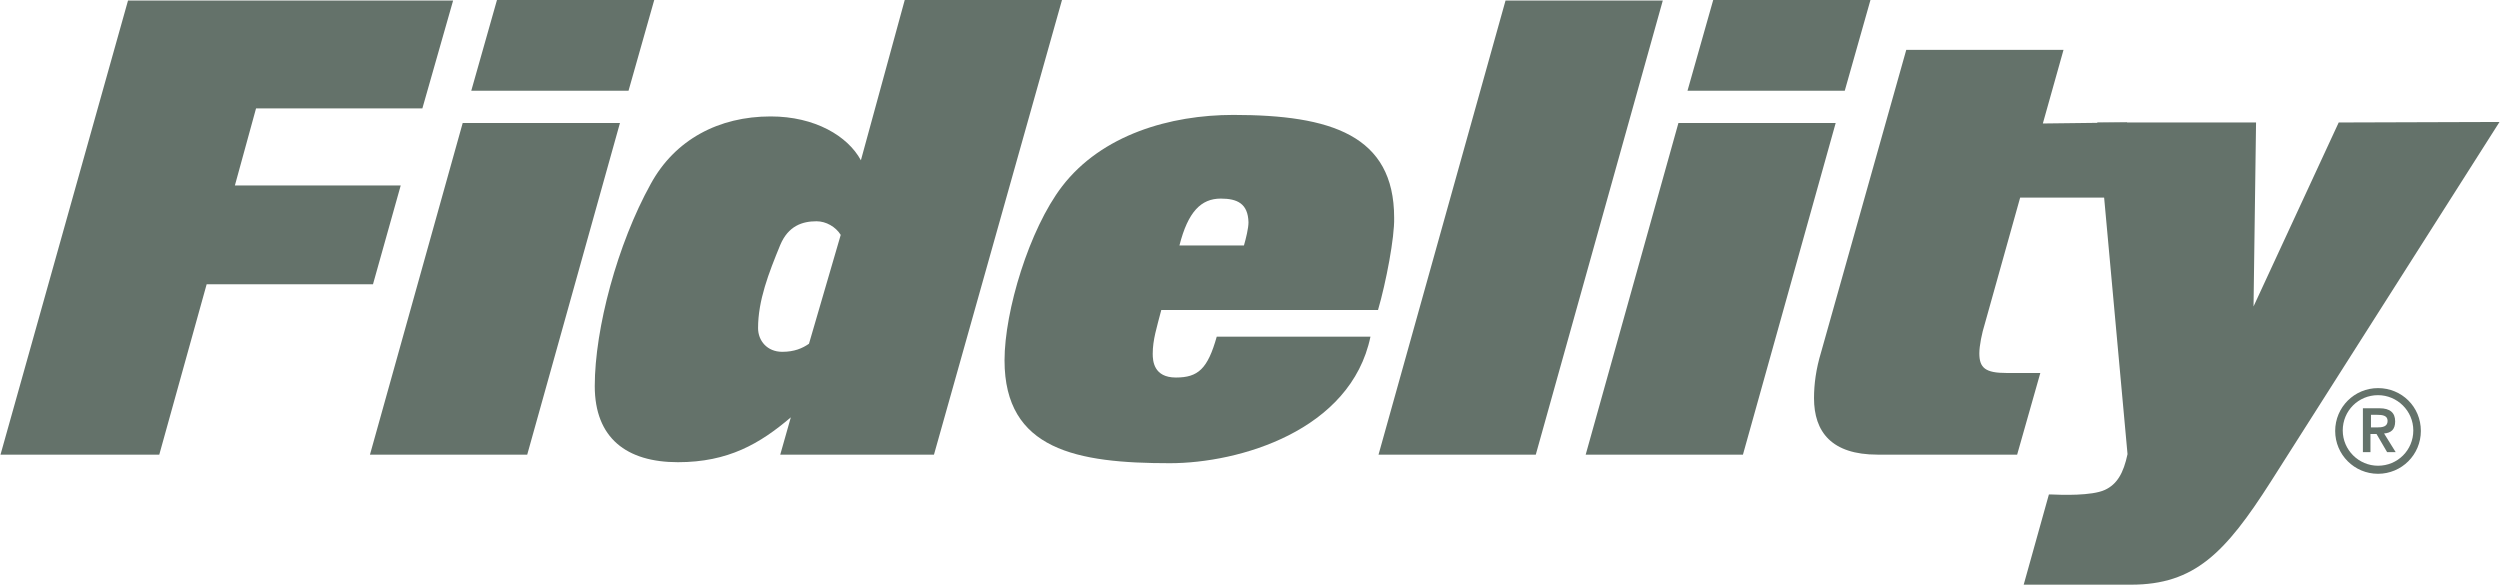
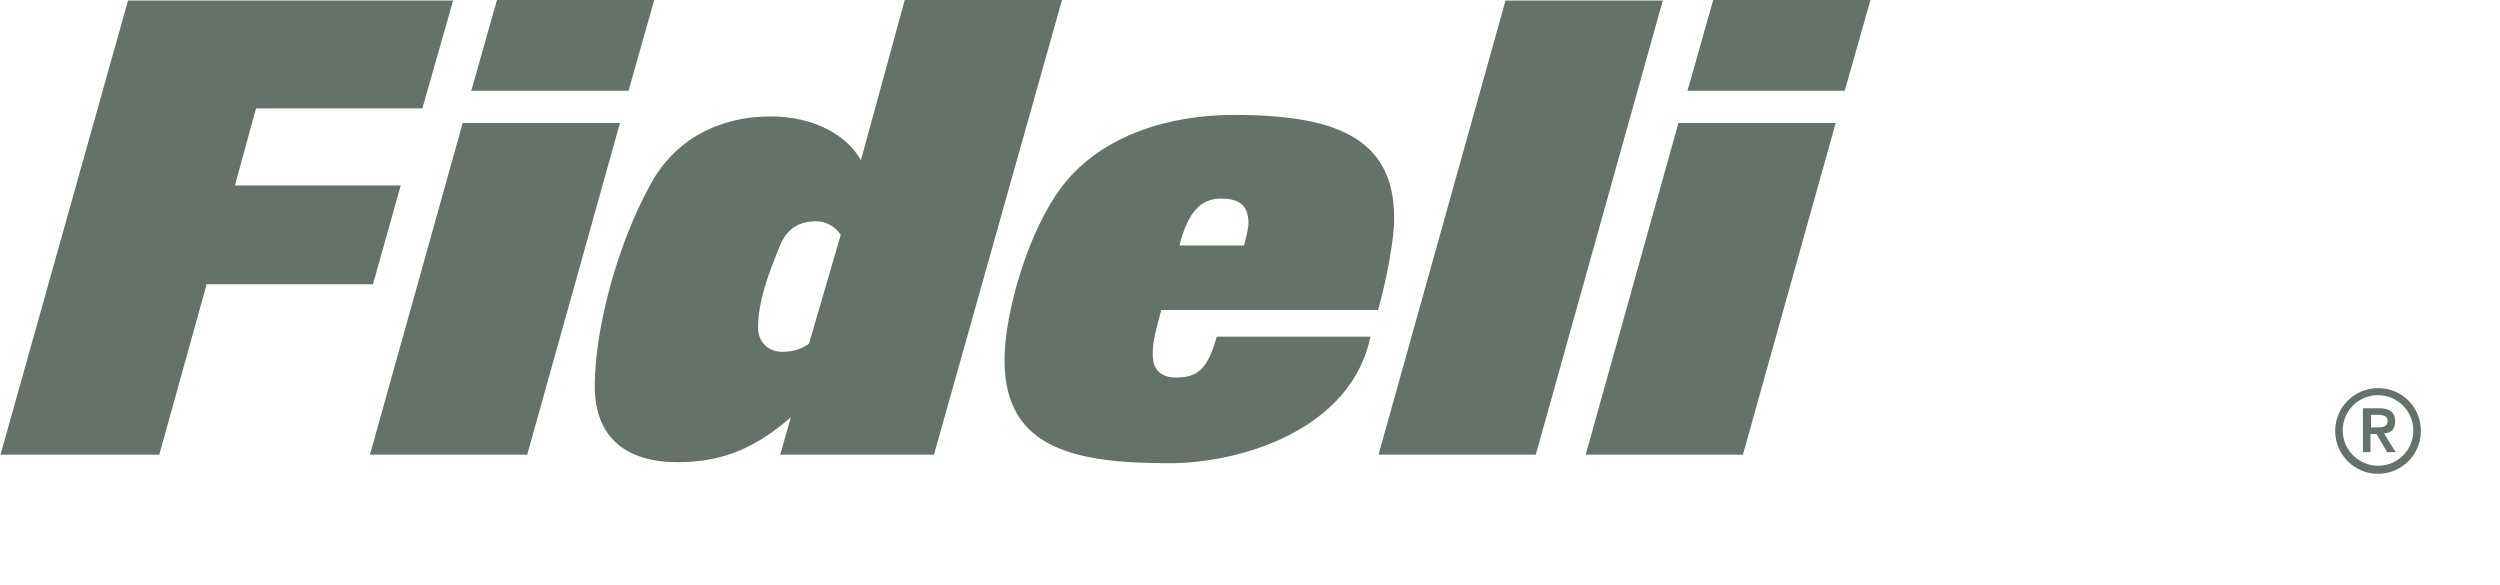
<svg xmlns="http://www.w3.org/2000/svg" version="1.1" id="layer" x="0px" y="0px" width="496px" height="116px" viewBox="0 0 496 116" style="enable-background:new 0 0 496 116;">
  <style type="text/css">
	.st0{fill:#64726A;}
</style>
  <g>
    <polygon class="st0" points="31.6,90.2 0.1,90.2 25.4,0.1 89.9,0.1 83.8,21.5 50.8,21.5 46.6,36.8 79.5,36.8 74,56.4 41,56.4" />
    <path class="st0" d="M104.6,90.2H73.4l18.4-65.8H123L104.6,90.2z M124.7,18H93.5l5.1-18h31.2L124.7,18z" />
    <path class="st0" d="M185.3,90.2h-30.5l2.1-7.4c-6.1,5.2-12.4,8.9-22.4,8.9c-10.2,0-16.5-4.8-16.5-15.1c0-11.4,4.5-28.2,11.1-40.1&#10;  c4.8-8.8,13.5-13.4,23.8-13.4c8.8,0,15.3,3.9,17.9,8.7L179.5,0h31.2L185.3,90.2z M162,43.9c-2.8,0-5.6,0.9-7.2,4.7&#10;  c-2.3,5.6-4.4,11-4.4,16.5c0,2.5,1.8,4.7,4.8,4.7c2.4,0,4-0.7,5.3-1.6l6.3-21.6C165.8,45,163.9,43.9,162,43.9" />
    <path class="st0" d="M273.4,61.5h-43c-0.9,3.5-1.7,5.9-1.7,8.7c0,1.4,0.2,4.7,4.6,4.7c4.4,0,6.3-1.7,8.1-8.1h30.5&#10;  c-3.9,18.7-26.1,25.1-39.8,25.1c-18.4,0-32.8-2.6-32.8-20.4c0-9.8,4.9-26,11.4-34.5c7.9-10.3,21.5-14.2,34-14.2&#10;  c19.3,0,31.9,4,31.9,20.4C276.7,47.1,275,56,273.4,61.5 M242.2,39.4c-3.9,0-6.5,2.6-8.2,9.3h12.8c0.4-1.4,0.9-3.4,0.9-4.6&#10;  C247.6,40.4,245.5,39.4,242.2,39.4" />
    <polygon class="st0" points="304.7,90.2 273.5,90.2 298.7,0.1 329.9,0.1" />
    <path class="st0" d="M345.8,90.2h-31.2l18.4-65.8h31.2L345.8,90.2z M366,18h-31.2l5.1-18h31.2L366,18z" />
-     <path class="st0" d="M422,24.3l2.7,14.9h-23.9l-7,25c-0.6,1.9-1.1,4.4-1.1,5.9c0,2.9,1.2,3.9,5.4,3.9h6.7l-4.6,16.2h-27.7&#10;  c-9.1,0-12.6-4.5-12.6-11.2c0-2.8,0.4-5.8,1.4-9.1l16.9-60h31.2l-4.1,14.6L422,24.3L422,24.3z" />
    <path class="st0" d="M471.8,77c-4.7,0-8.5,3.8-8.5,8.5c0,4.7,3.8,8.5,8.5,8.5c4.7,0,8.5-3.8,8.5-8.5C480.3,80.7,476.5,77,471.8,77&#10;   M471.8,92.4c-3.8,0-7-3.1-7-7c0-3.9,3.1-7,7-7c3.8,0,7,3.1,7,7C478.8,89.3,475.7,92.4,471.8,92.4" />
    <path class="st0" d="M475.2,83.6c0-1.7-1-2.6-3.1-2.6h-3.3v8.7h1.5v-3.6h1.2l2.1,3.6h1.7l-2.3-3.7&#10;  C474.4,85.9,475.2,85.2,475.2,83.6 M470.4,84.8v-2.5h1.2c1,0,2.1,0.1,2.1,1.2c0,1.2-1.1,1.3-2.1,1.3H470.4z" />
-     <path class="st0" d="M464,24.3l-16.9,36.5l0.5-36.5h-31.5l6,65.8c-0.8,3.8-2.1,6-4.5,7.1c-2.6,1.2-8.6,1-10.7,0.9h-0.4l-5,17.9&#10;  h21.3c12.6,0,18.7-6.3,27.7-20.4l45.4-71.4L464,24.3L464,24.3z" />
  </g>
</svg>